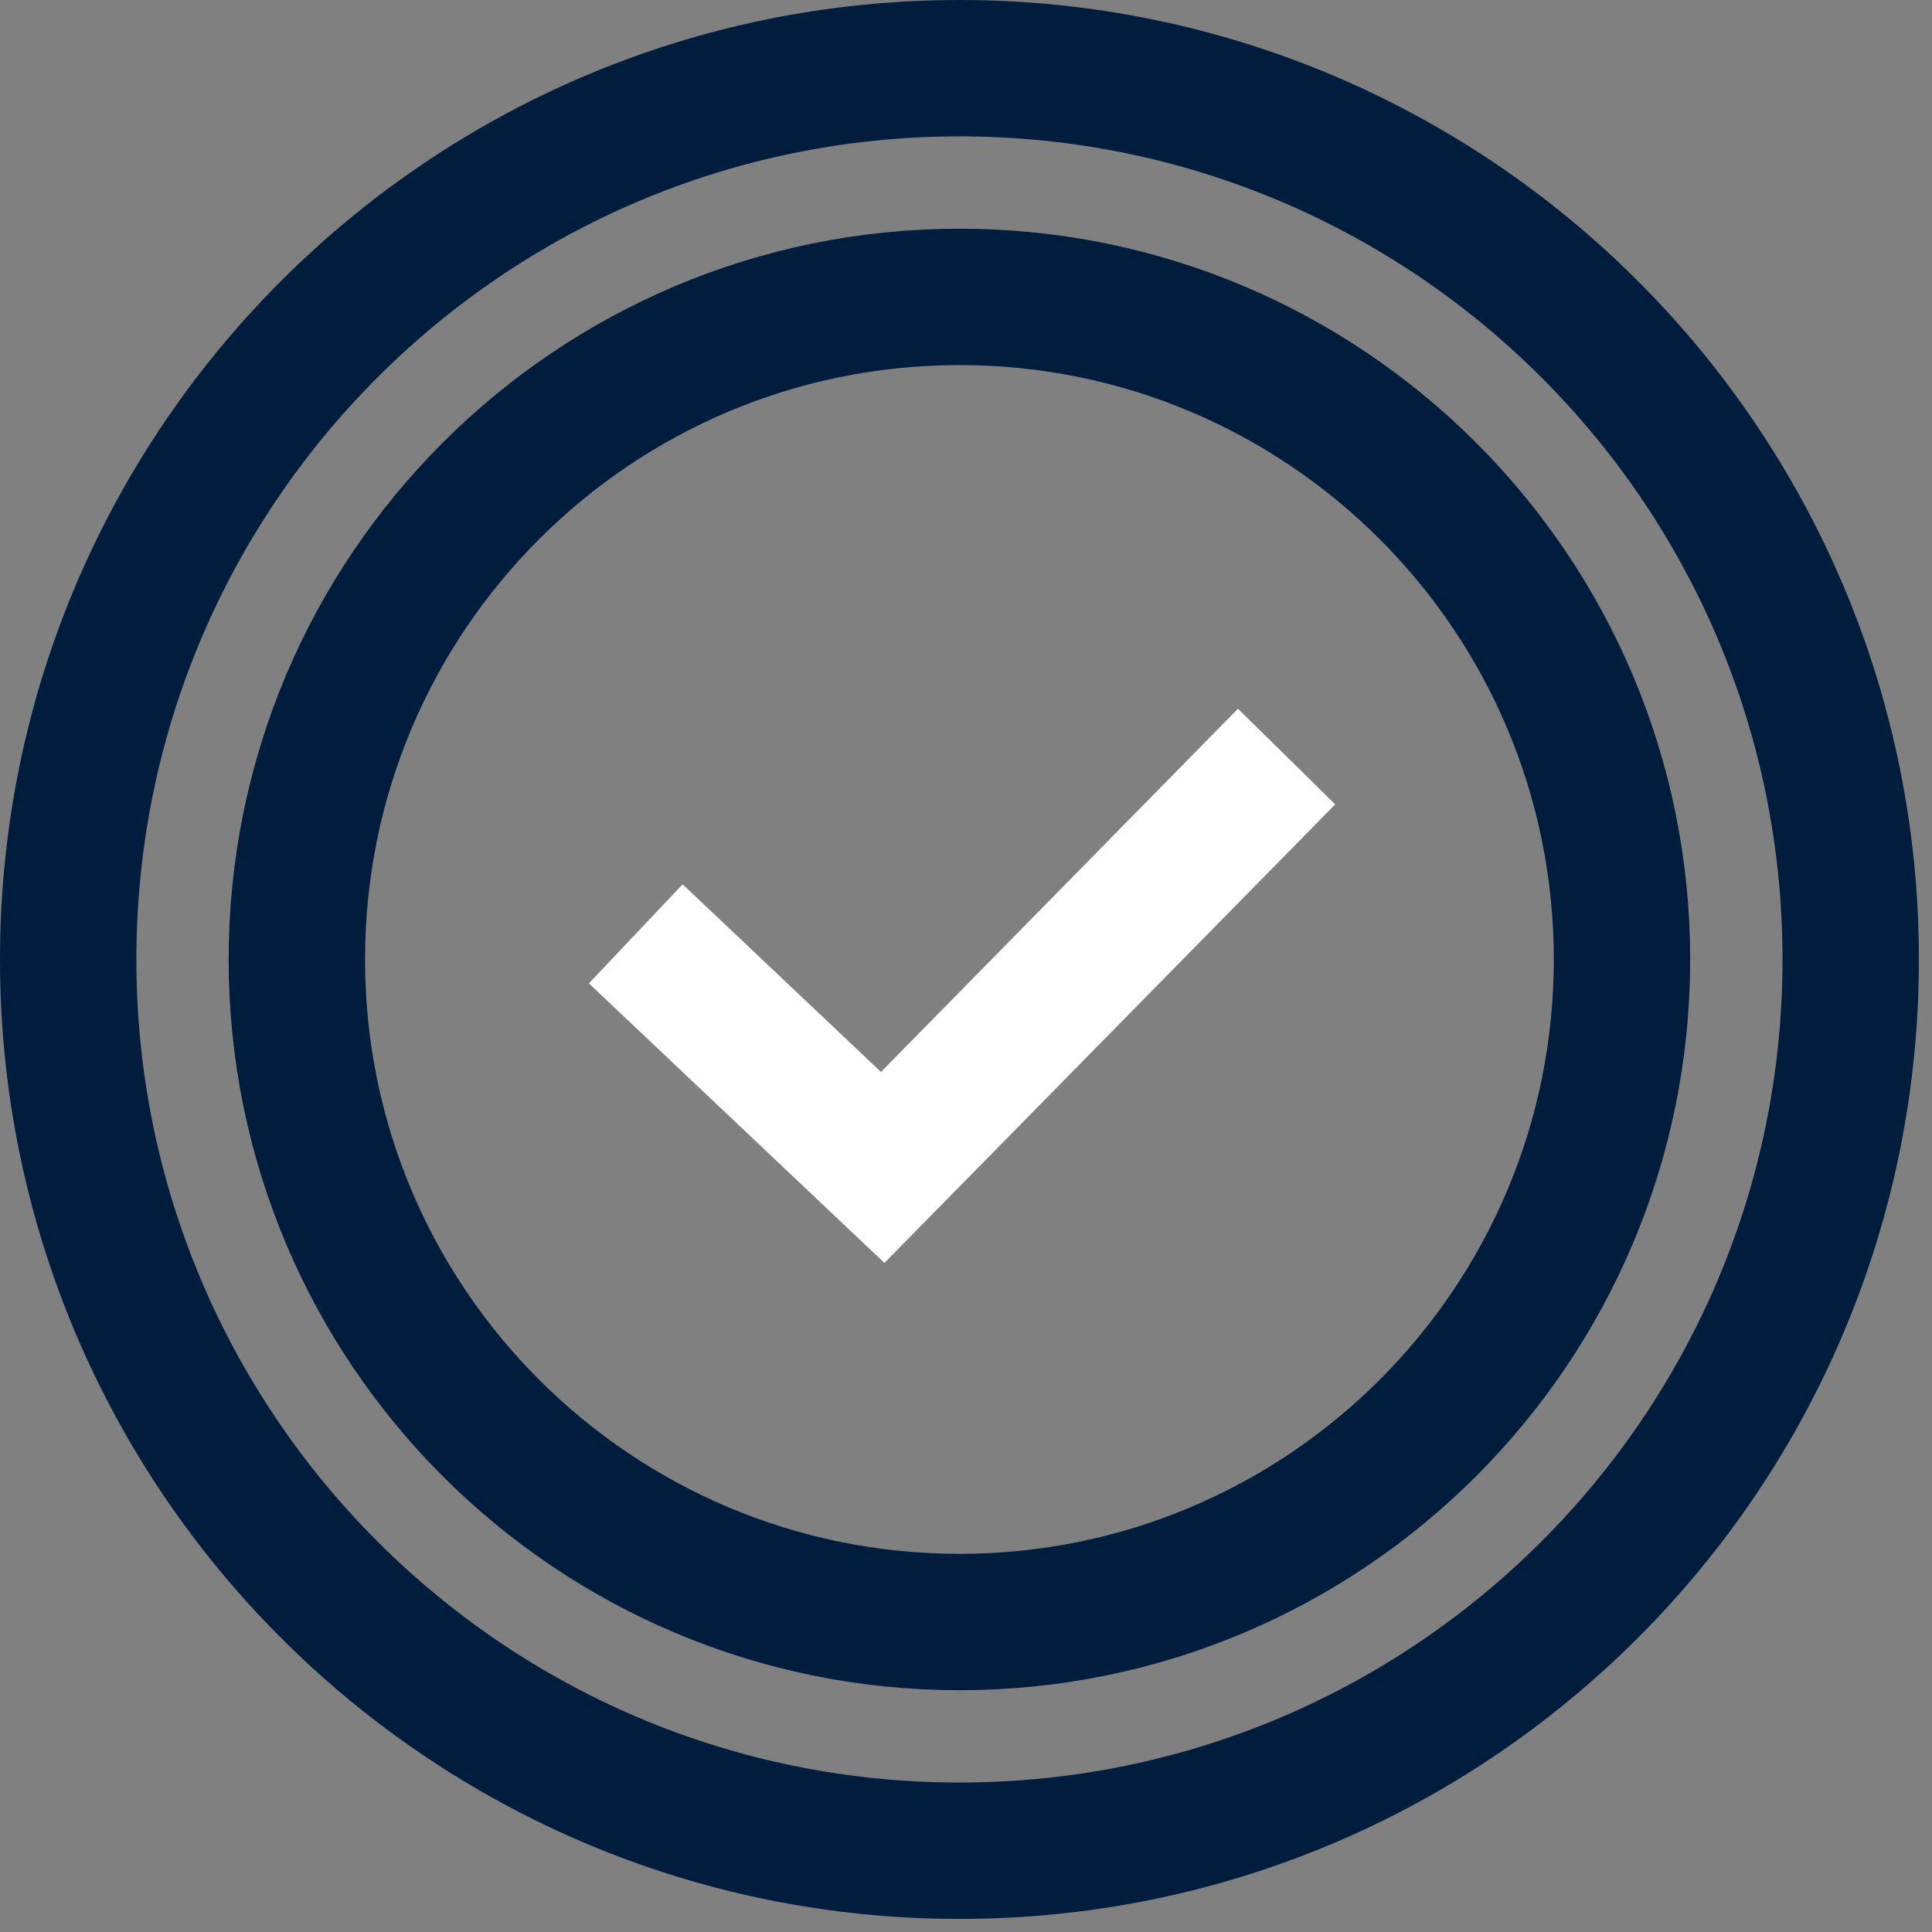
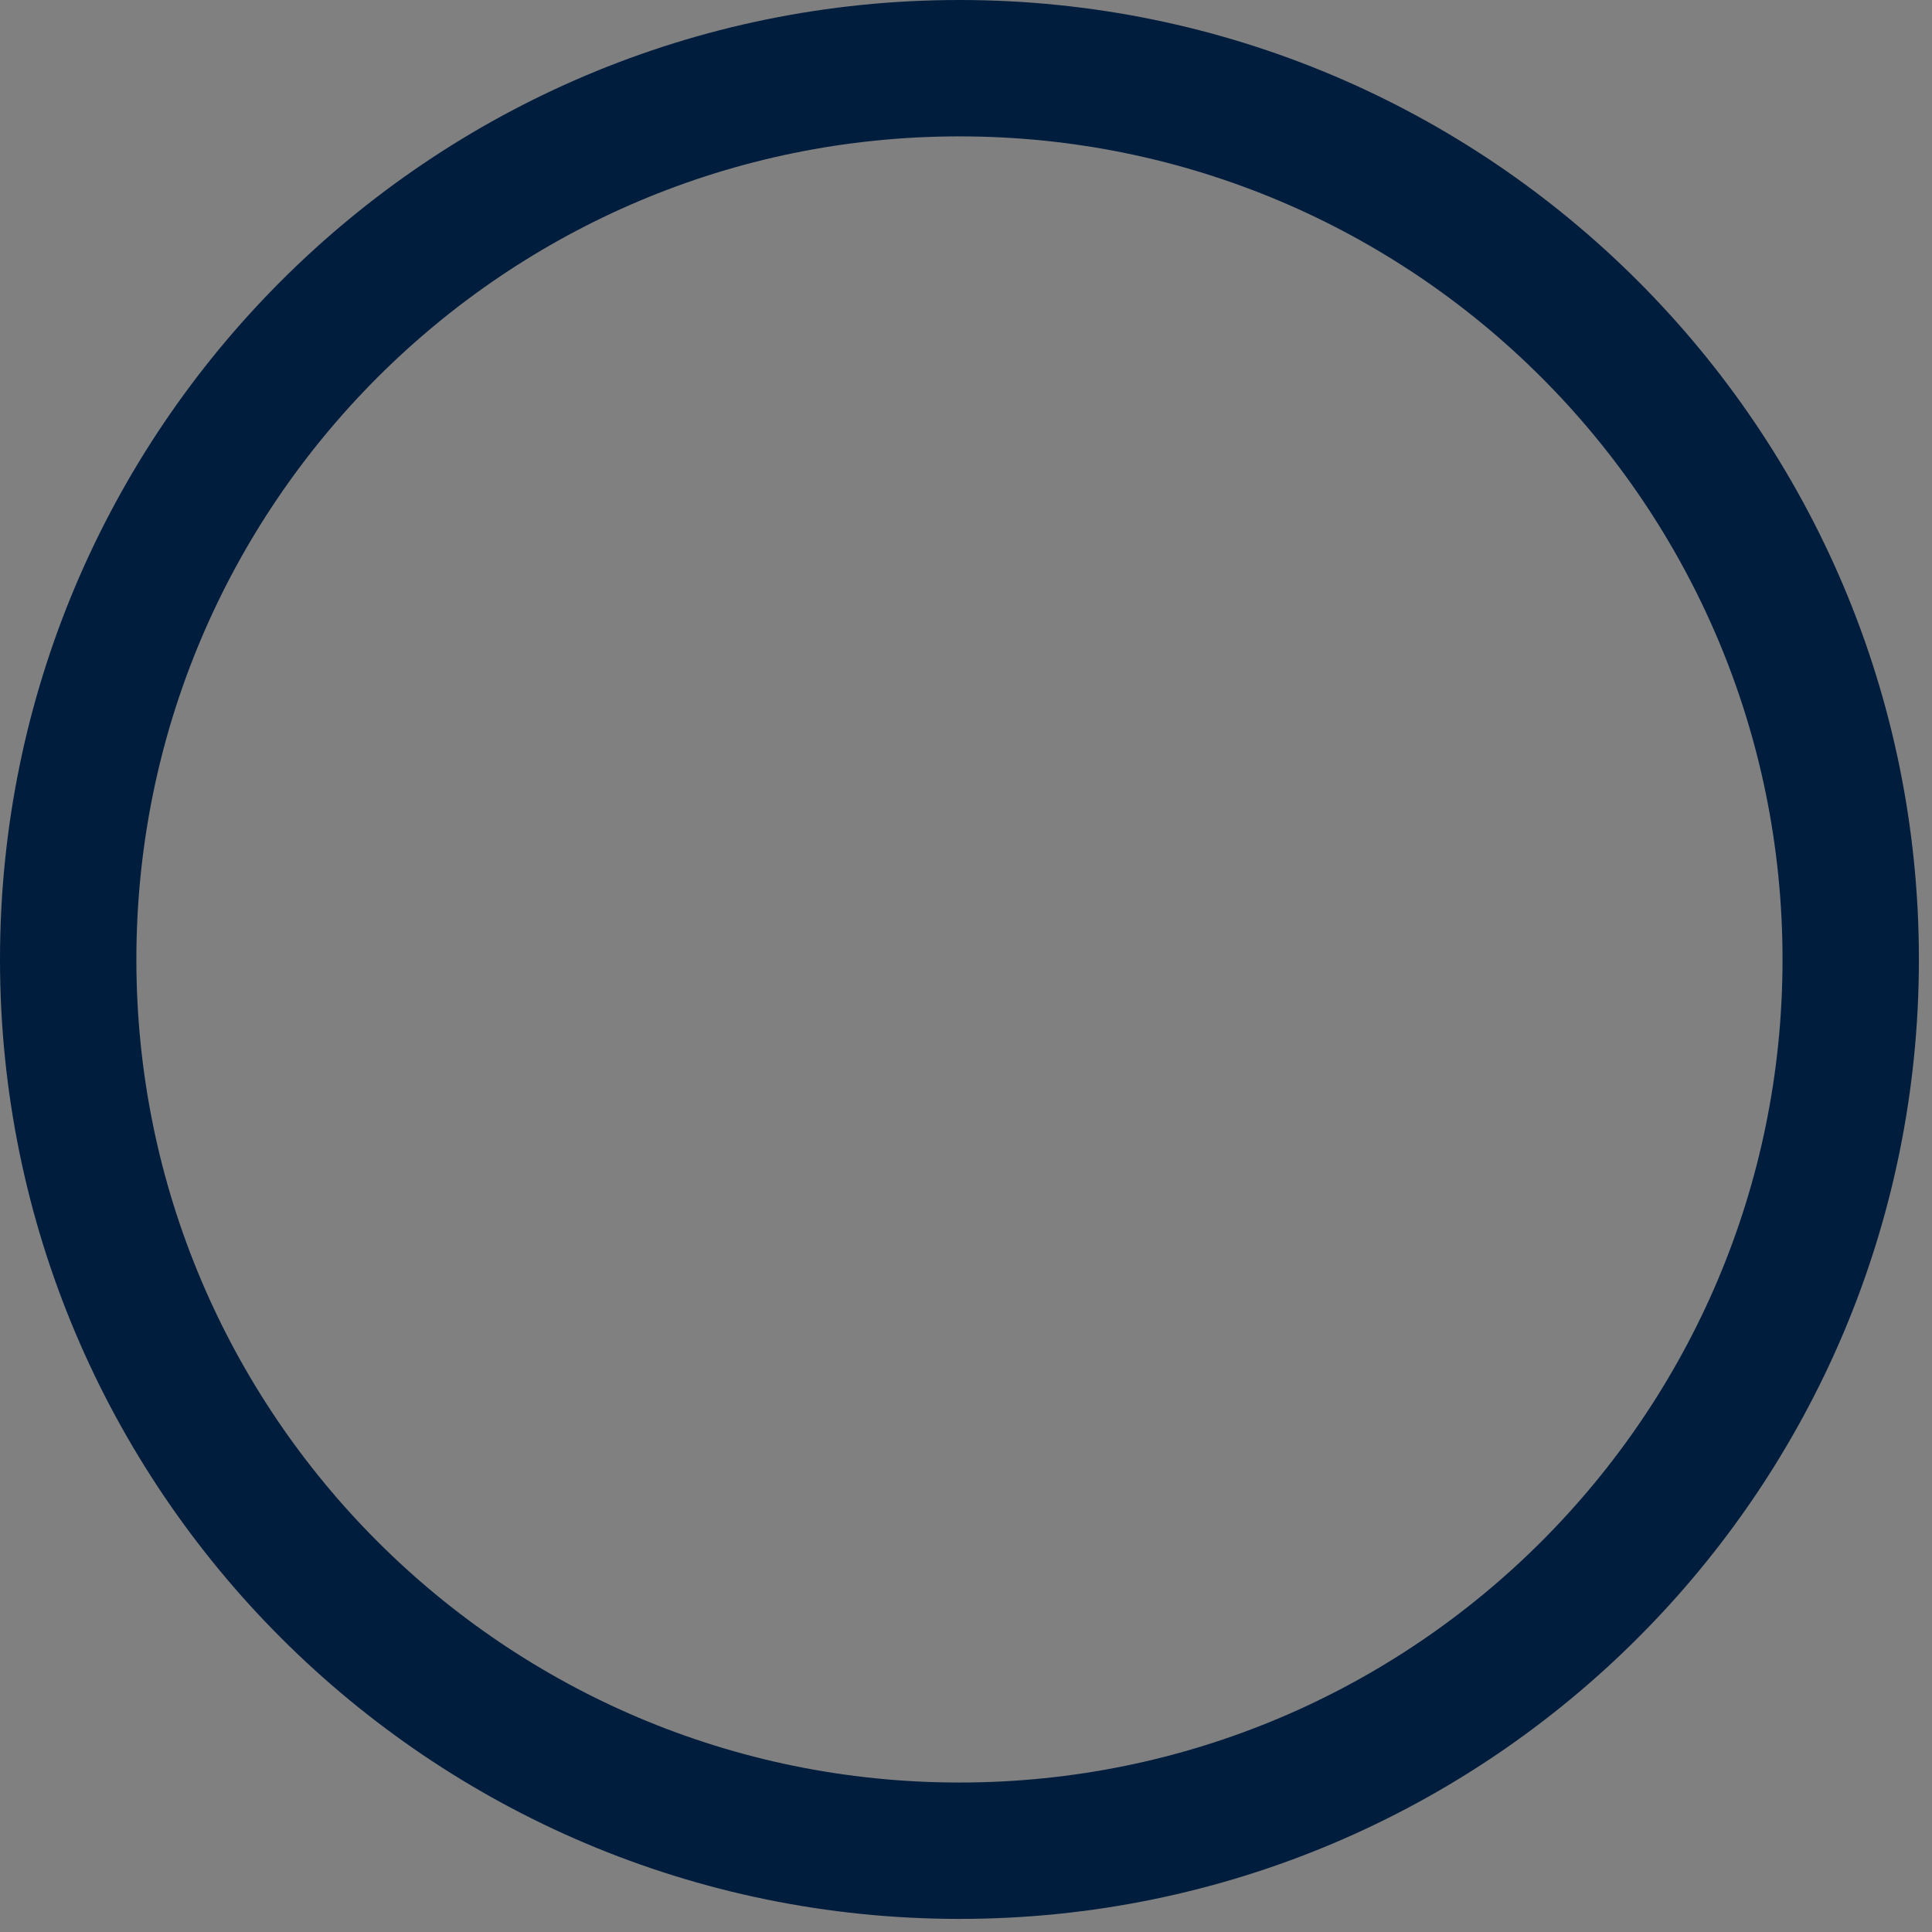
<svg xmlns="http://www.w3.org/2000/svg" width="85" height="85" viewBox="0 0 85 85" fill="none">
  <rect x="0" y="0" width="85" height="85" fill="#808080" stroke="none" />
  <path d="M42.212 81.424C63.869 81.424 81.424 63.869 81.424 42.212C81.424 20.556 63.869 3 42.212 3C20.556 3 3 20.556 3 42.212C3 63.869 20.556 81.424 42.212 81.424Z" stroke="#001D3D" stroke-width="6" stroke-miterlimit="10" />
-   <path d="M27.971 41.085L38.835 51.362L56.605 33.285" stroke="white" stroke-width="6" stroke-miterlimit="10" />
-   <path d="M42.211 71.362C58.31 71.362 71.361 58.312 71.361 42.212C71.361 26.113 58.31 13.062 42.211 13.062C26.111 13.062 13.06 26.113 13.06 42.212C13.06 58.312 26.111 71.362 42.211 71.362Z" stroke="#001D3D" stroke-width="6" stroke-miterlimit="10" />
</svg>